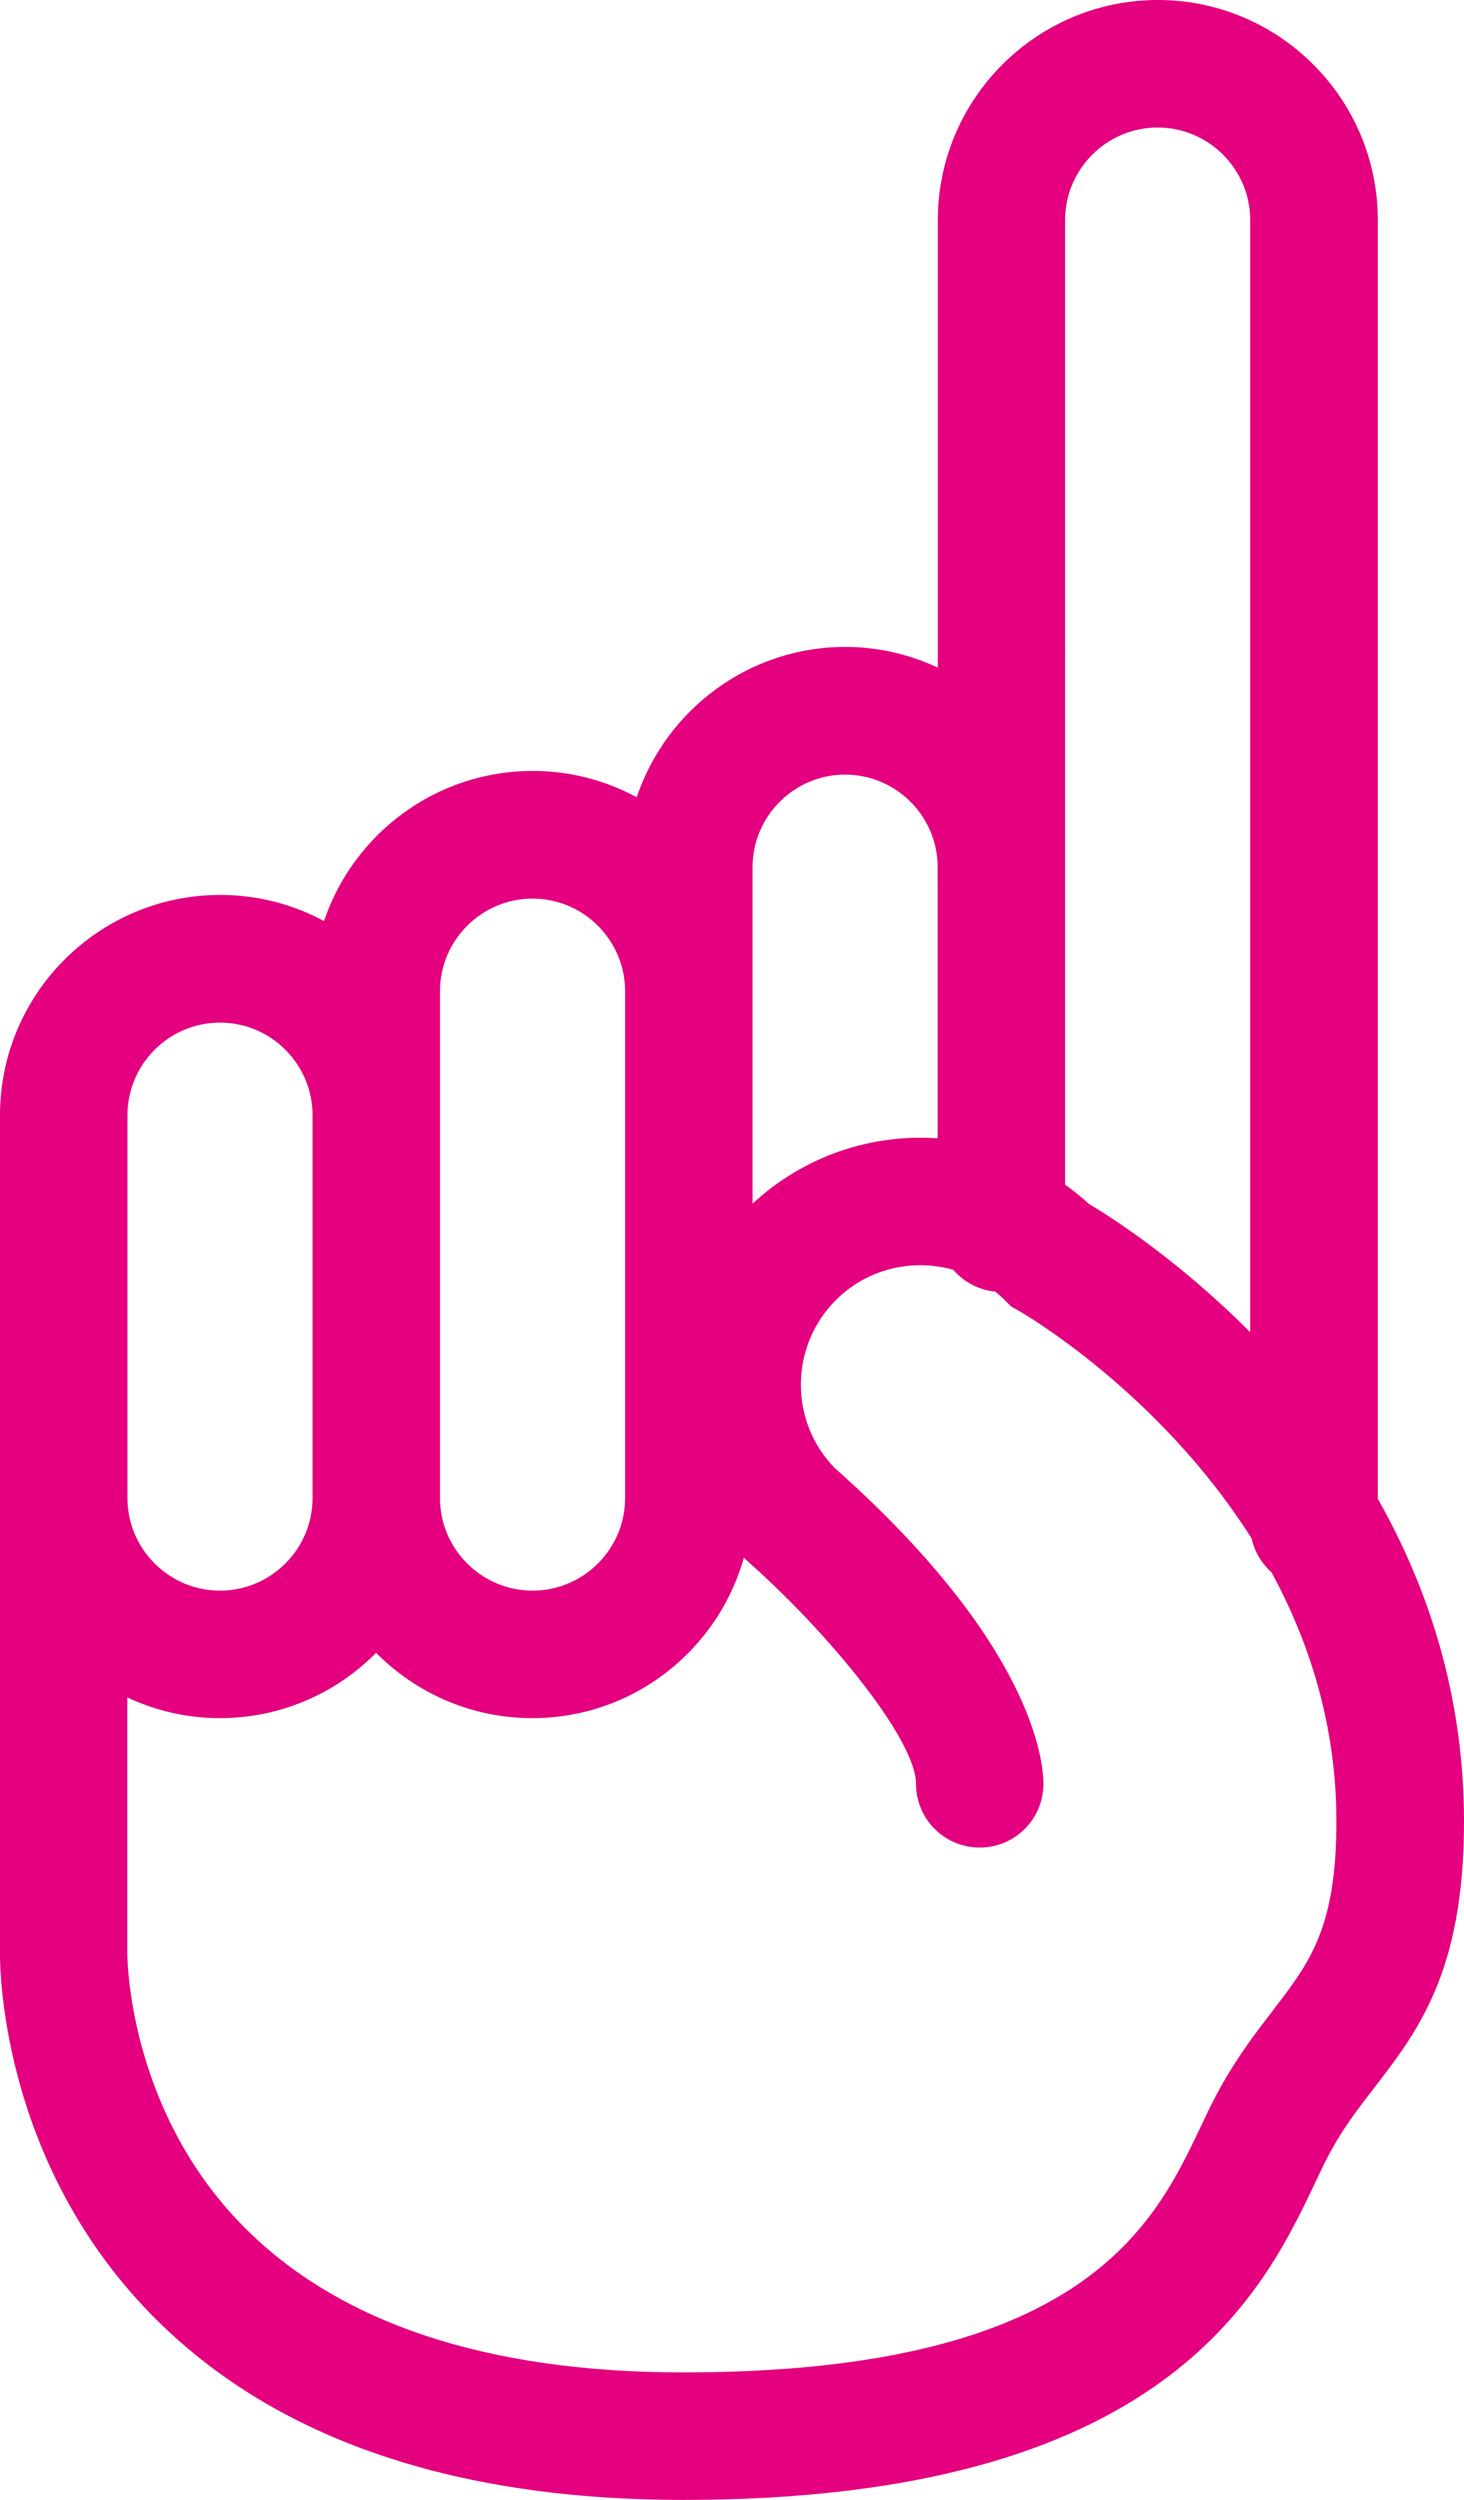
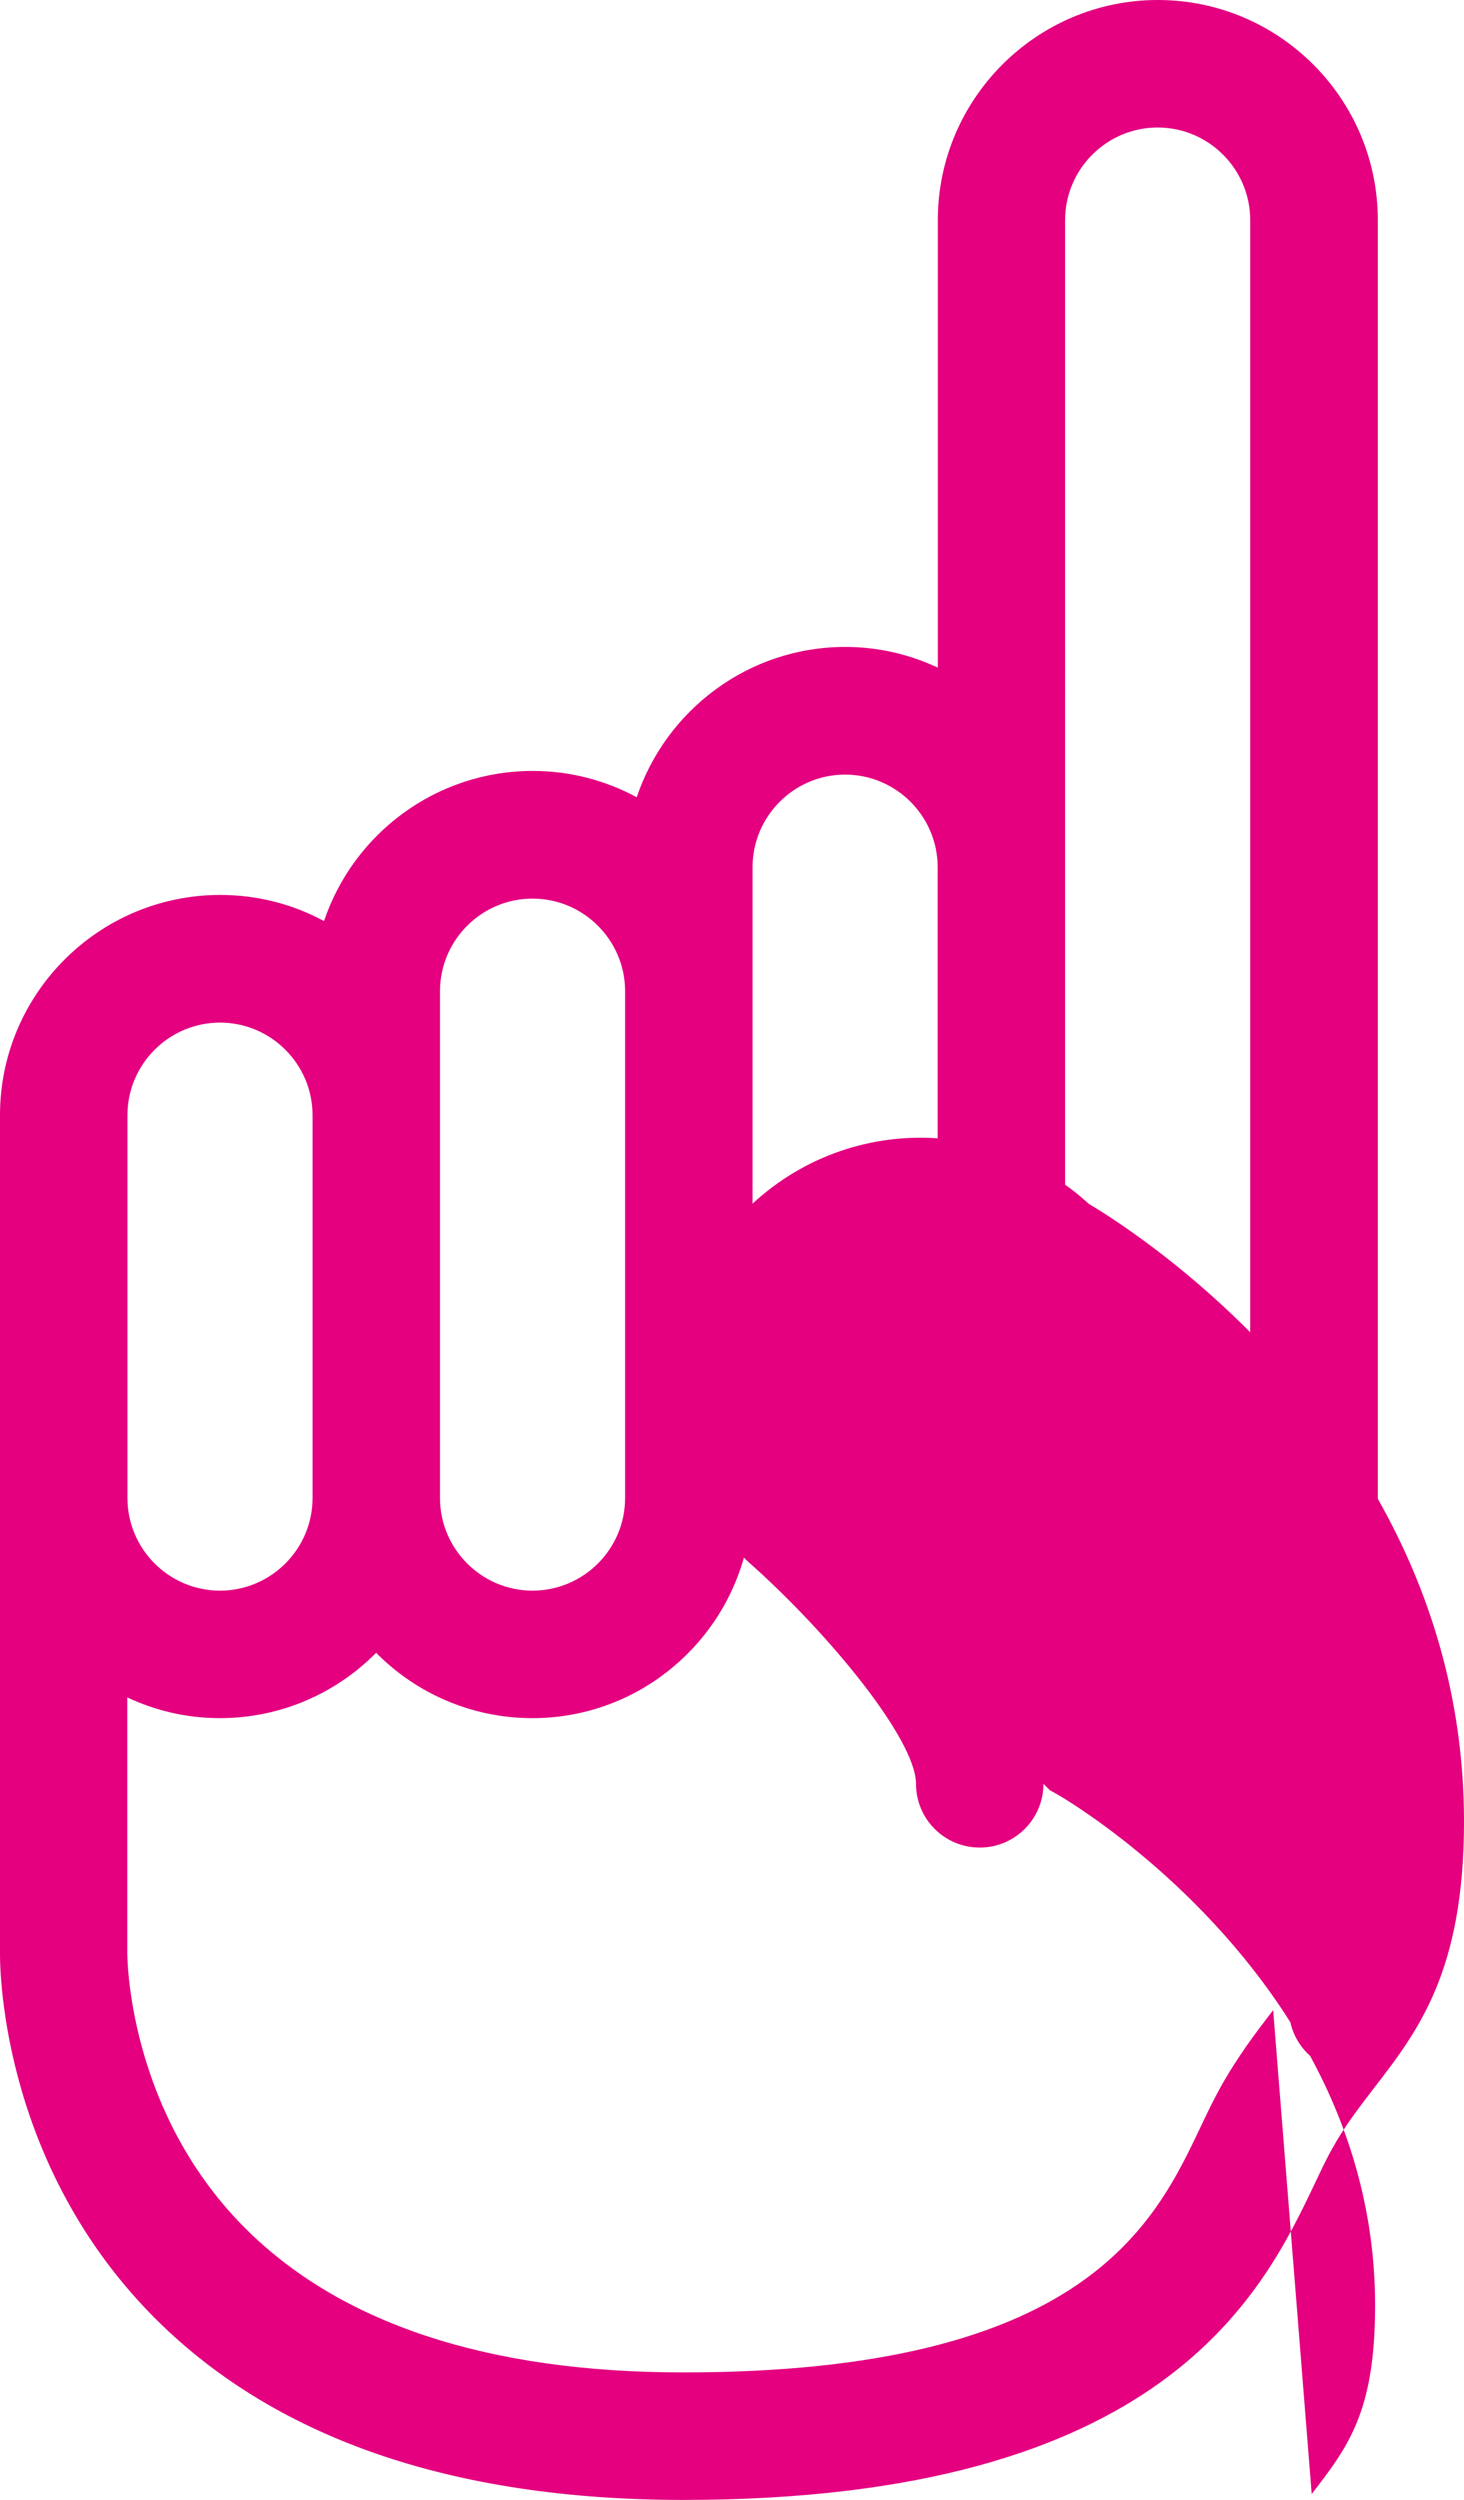
<svg xmlns="http://www.w3.org/2000/svg" id="_レイヤー_2" viewBox="0 0 91.9 156.85">
  <defs>
    <style>.cls-1{fill:#e4007f;}</style>
  </defs>
  <g id="_アイコン">
-     <path class="cls-1" d="m86.49,94.04V13.81c0-7.62-6.2-13.81-13.81-13.81s-13.81,6.2-13.81,13.81v28.08c-1.77-.83-3.73-1.3-5.81-1.3-6.08,0-11.25,3.96-13.09,9.43-1.95-1.05-4.17-1.65-6.53-1.65-6.08,0-11.26,3.95-13.1,9.42-1.94-1.05-4.17-1.64-6.53-1.64C6.2,56.16,0,62.35,0,69.97v52.43c-.01.52-.17,12.93,9.48,22.8,7.56,7.73,18.81,11.65,33.42,11.65,30.19,0,36.37-12.98,39.68-19.95.38-.8.71-1.5,1.03-2.06.8-1.45,1.7-2.6,2.64-3.83,2.78-3.6,5.65-7.33,5.65-16.72,0-7.96-2.27-14.71-5.41-20.25ZM66.86,13.81c0-3.2,2.61-5.81,5.81-5.81s5.81,2.61,5.81,5.81v69.78c-4.49-4.52-8.71-7.21-10.15-8.07-.47-.44-.96-.83-1.47-1.19V13.81Zm-19.62,40.6c0-3.2,2.61-5.81,5.81-5.81s5.81,2.61,5.81,5.81v17.01c-4.14-.29-8.37,1.09-11.62,4.1v-21.12Zm-19.62,7.78c0-3.2,2.61-5.81,5.81-5.81s5.81,2.61,5.81,5.81v31.8c0,3.2-2.61,5.81-5.81,5.81s-5.81-2.61-5.81-5.81v-31.8Zm-19.62,7.78c0-3.2,2.61-5.81,5.81-5.81s5.81,2.61,5.81,5.81v24.02c0,3.2-2.61,5.81-5.81,5.81s-5.81-2.61-5.81-5.81v-24.02Zm71.92,56.15c-1.03,1.34-2.2,2.86-3.3,4.83-.44.79-.84,1.62-1.26,2.51-2.91,6.13-7.32,15.39-32.46,15.39-12.32,0-21.61-3.08-27.62-9.16-7.32-7.41-7.29-17.04-7.29-17.2v-15.99c1.77.83,3.73,1.3,5.81,1.3,3.83,0,7.31-1.57,9.81-4.1,2.5,2.53,5.98,4.1,9.81,4.1,6.32,0,11.65-4.27,13.28-10.08.04.04.06.08.1.11l.18.17c5.08,4.5,10.52,11.16,10.52,13.92,0,2.21,1.79,4,4,4s4-1.79,4-4c0-1.37-.63-8.75-13.11-19.82-2.85-2.93-2.82-7.63.08-10.53,1.99-1.99,4.83-2.62,7.37-1.9.66.76,1.59,1.27,2.64,1.37.2.17.4.34.59.53l.4.4.48.27c.13.07,8.76,5.02,14.62,14.29.18.83.63,1.56,1.24,2.11,2.39,4.39,4.08,9.62,4.08,15.65,0,6.67-1.67,8.84-3.98,11.84Z" />
+     <path class="cls-1" d="m86.49,94.04V13.81c0-7.62-6.2-13.81-13.81-13.81s-13.81,6.2-13.81,13.81v28.08c-1.77-.83-3.73-1.3-5.81-1.3-6.08,0-11.25,3.96-13.09,9.43-1.95-1.05-4.17-1.65-6.53-1.65-6.08,0-11.26,3.95-13.1,9.42-1.94-1.05-4.17-1.64-6.53-1.64C6.2,56.16,0,62.35,0,69.97v52.43c-.01.52-.17,12.93,9.48,22.8,7.56,7.73,18.81,11.65,33.42,11.65,30.19,0,36.37-12.98,39.68-19.95.38-.8.71-1.5,1.03-2.06.8-1.45,1.7-2.6,2.64-3.83,2.78-3.6,5.65-7.33,5.65-16.72,0-7.96-2.27-14.71-5.41-20.25ZM66.86,13.81c0-3.2,2.61-5.81,5.81-5.81s5.81,2.61,5.81,5.81v69.78c-4.49-4.52-8.71-7.21-10.15-8.07-.47-.44-.96-.83-1.47-1.19V13.81Zm-19.62,40.6c0-3.2,2.61-5.81,5.81-5.81s5.81,2.61,5.81,5.81v17.01c-4.14-.29-8.37,1.09-11.62,4.1v-21.12Zm-19.62,7.78c0-3.2,2.61-5.81,5.81-5.81s5.81,2.61,5.81,5.81v31.8c0,3.2-2.61,5.81-5.81,5.81s-5.81-2.61-5.81-5.81v-31.8Zm-19.62,7.78c0-3.2,2.61-5.81,5.81-5.81s5.81,2.61,5.81,5.81v24.02c0,3.2-2.61,5.81-5.81,5.81s-5.81-2.61-5.81-5.81v-24.02Zm71.92,56.15c-1.03,1.34-2.2,2.86-3.3,4.83-.44.79-.84,1.62-1.26,2.51-2.91,6.13-7.32,15.39-32.46,15.39-12.32,0-21.61-3.08-27.62-9.16-7.32-7.41-7.29-17.04-7.29-17.2v-15.99c1.77.83,3.73,1.3,5.81,1.3,3.83,0,7.31-1.57,9.81-4.1,2.5,2.53,5.98,4.1,9.81,4.1,6.32,0,11.65-4.27,13.28-10.08.04.04.06.08.1.11l.18.17c5.08,4.5,10.52,11.16,10.52,13.92,0,2.21,1.79,4,4,4s4-1.79,4-4l.4.4.48.27c.13.07,8.76,5.02,14.62,14.29.18.83.63,1.56,1.24,2.11,2.39,4.39,4.08,9.62,4.08,15.65,0,6.67-1.67,8.84-3.98,11.84Z" />
  </g>
</svg>